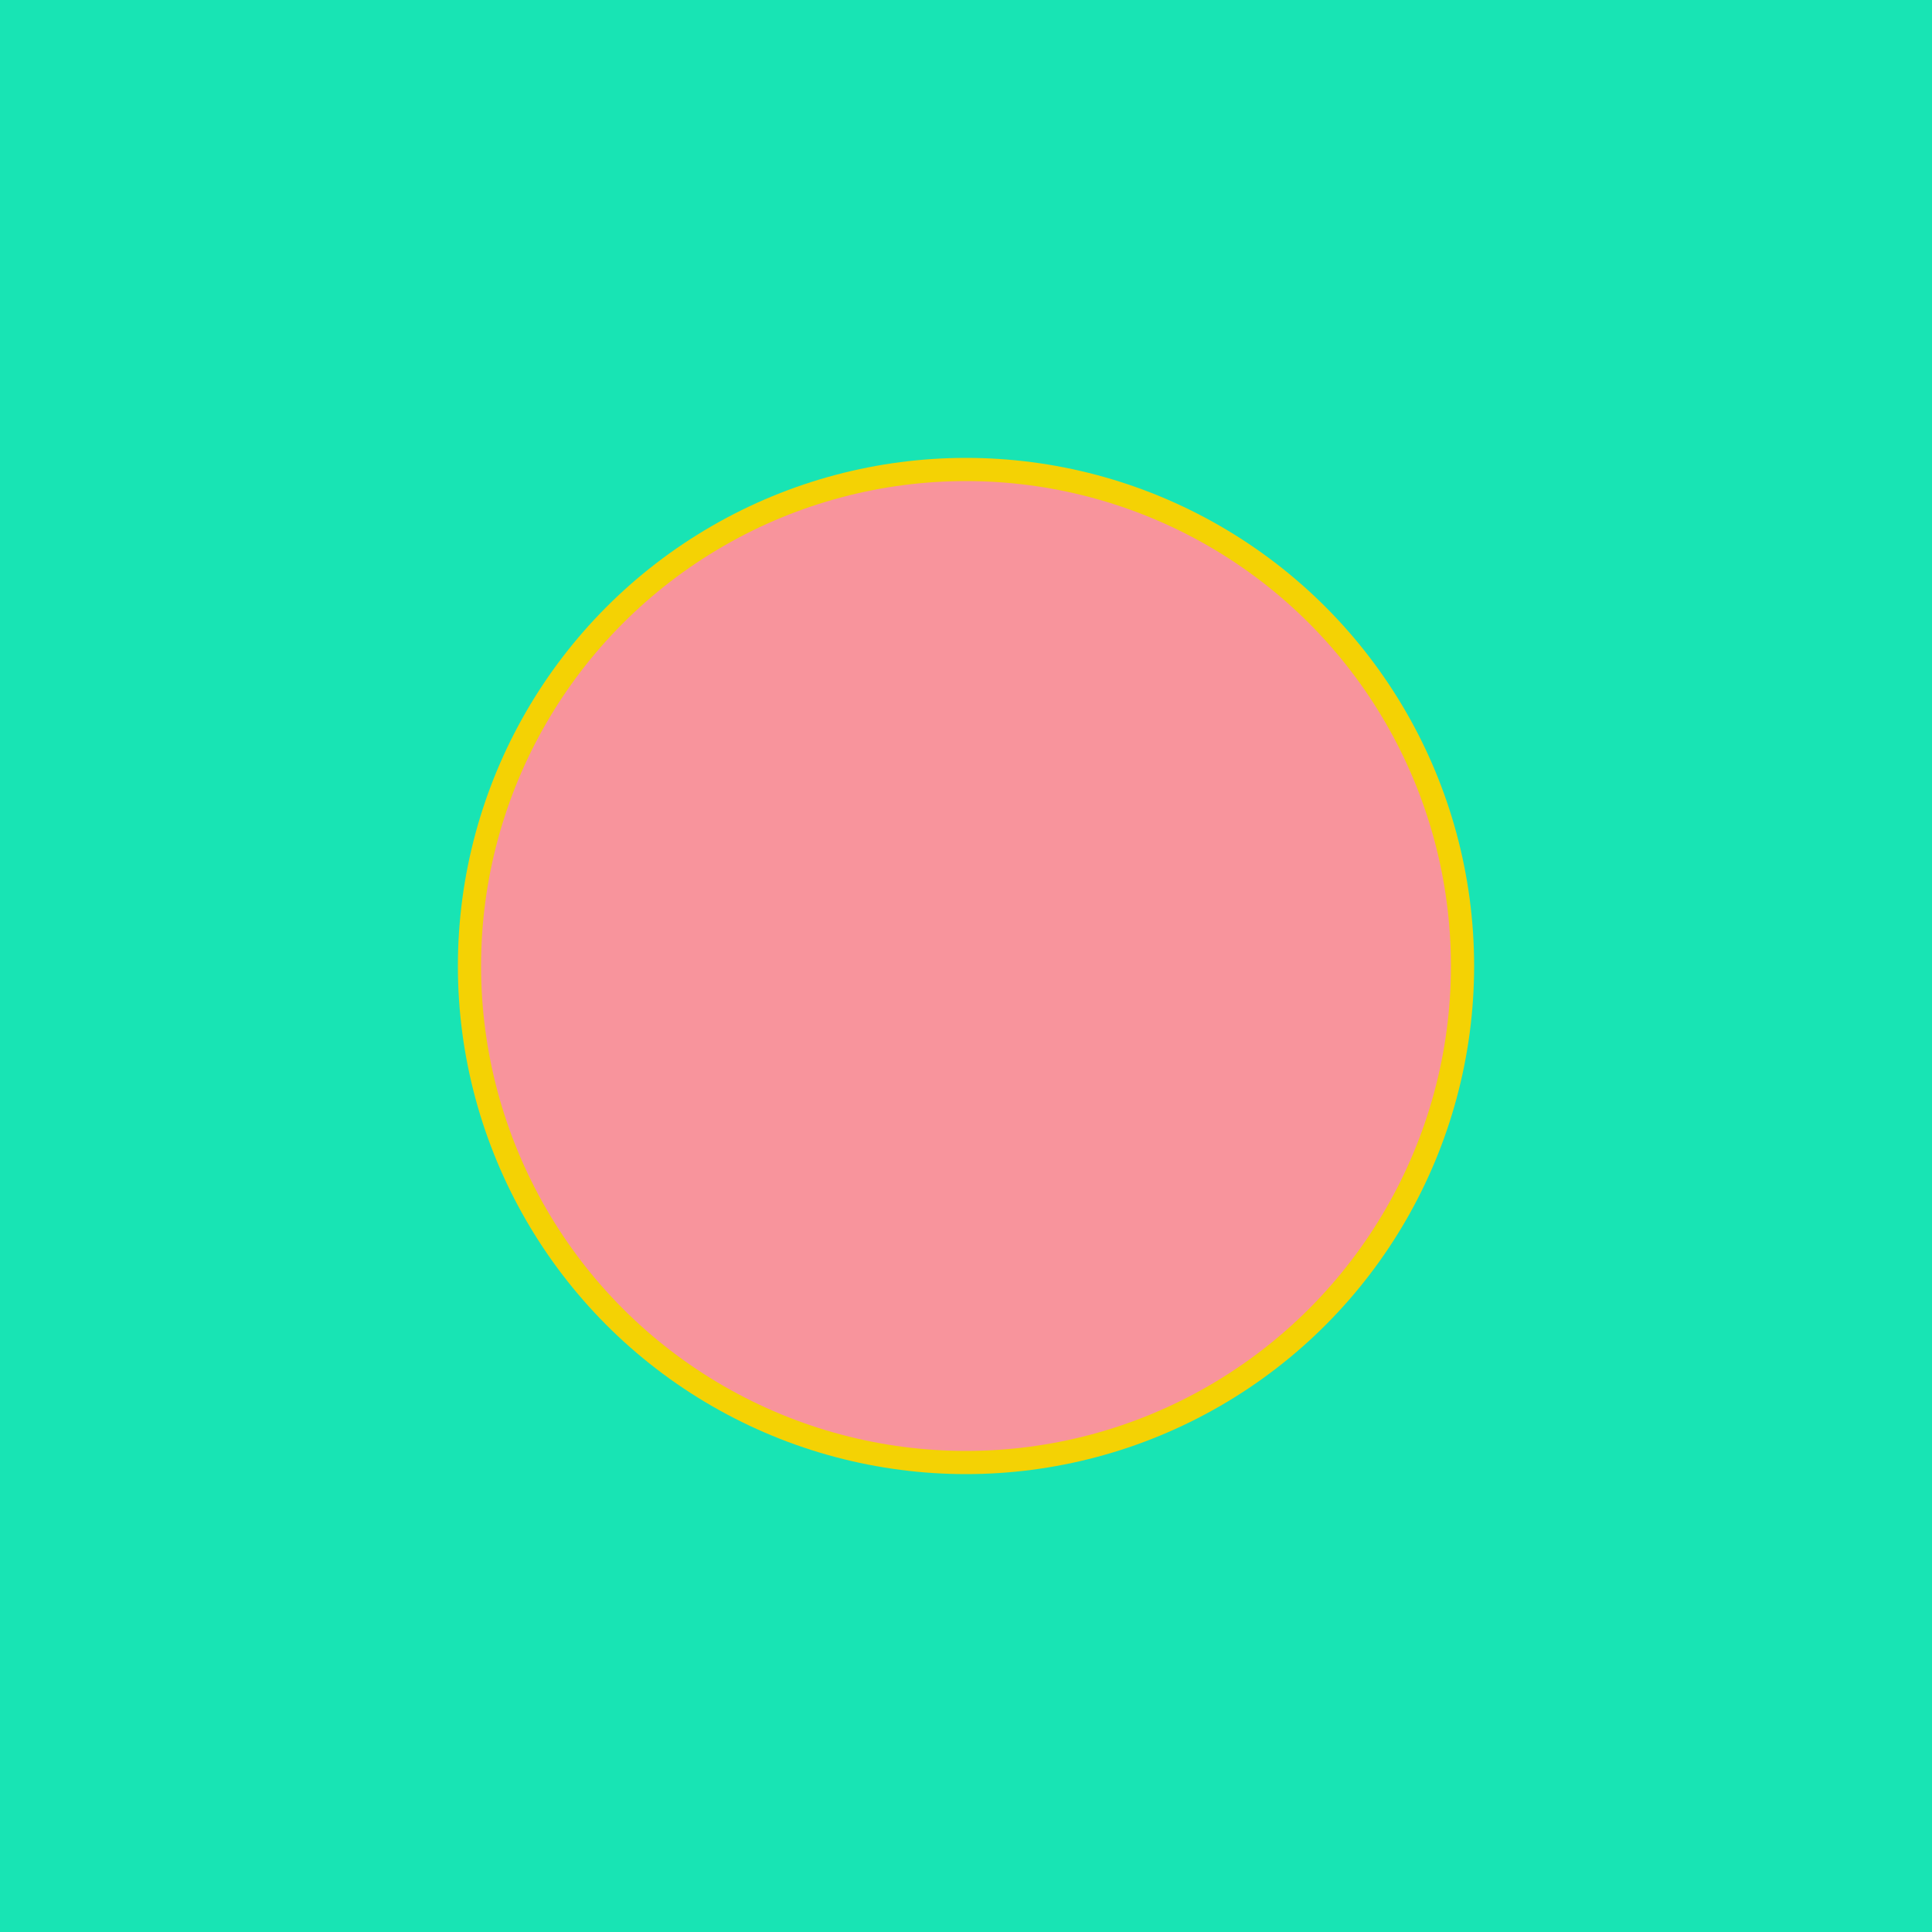
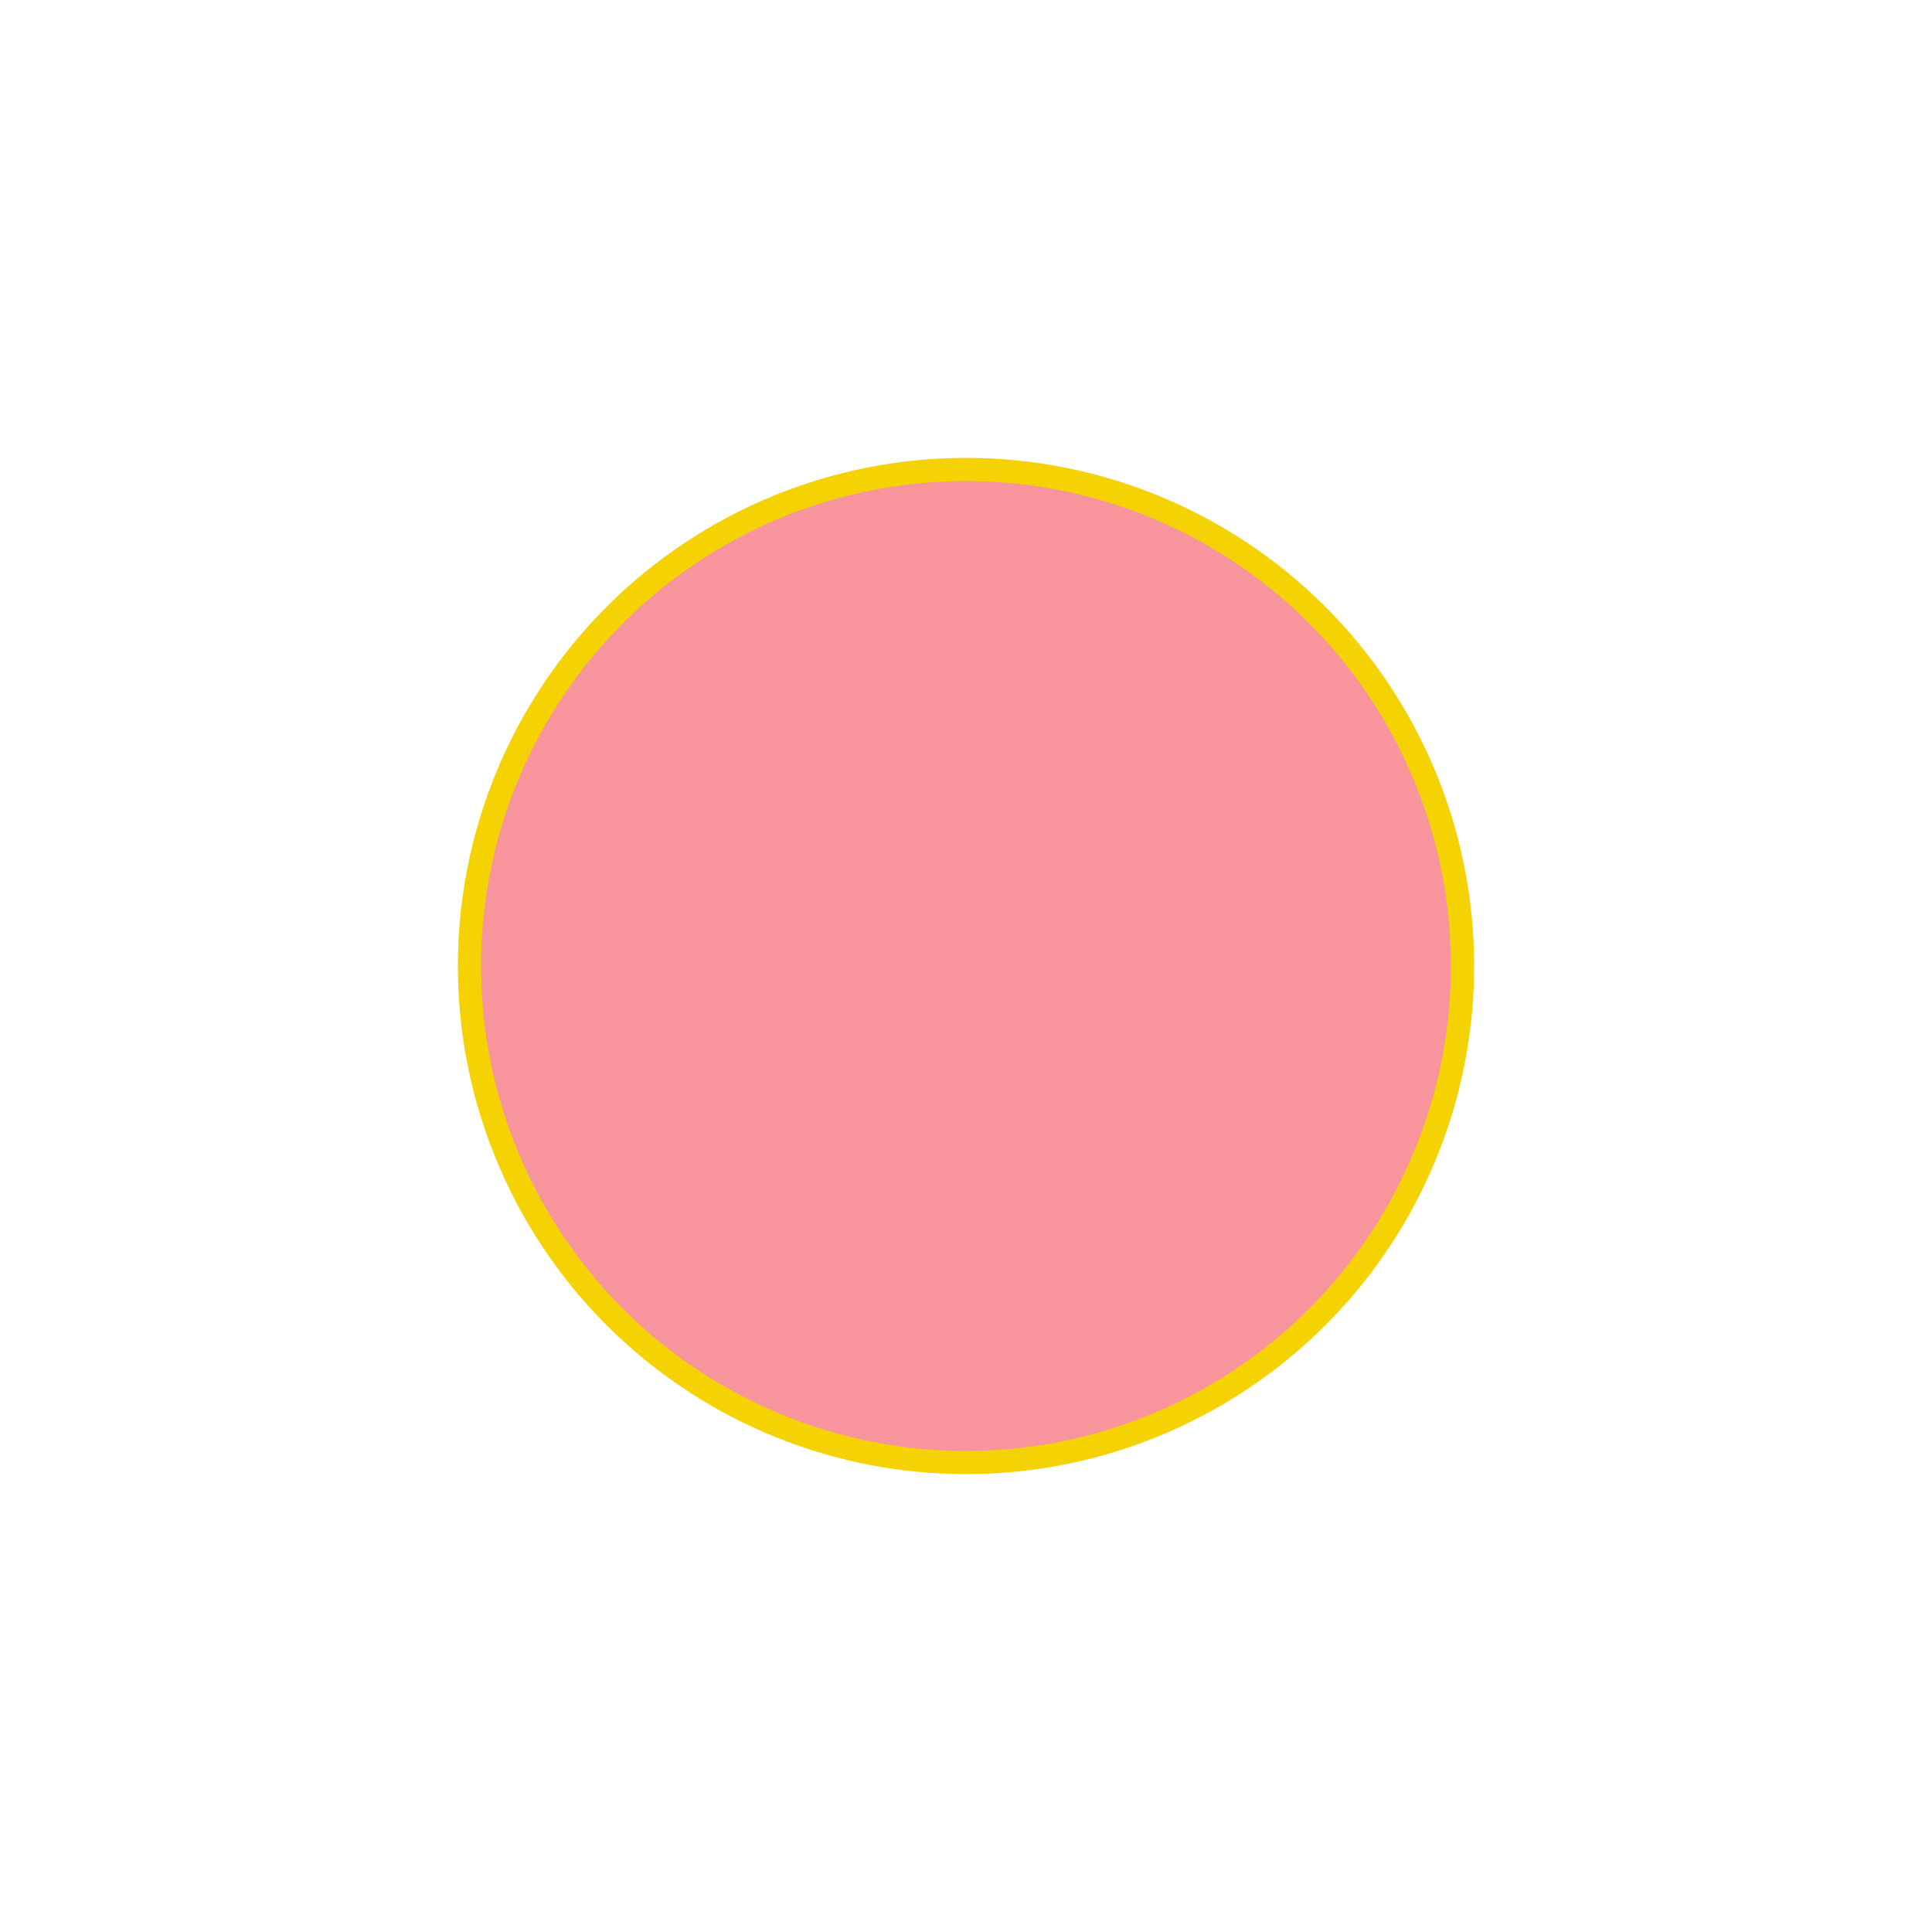
<svg xmlns="http://www.w3.org/2000/svg" id="x" preserveAspectRatio="xMinYMin meet" viewBox="0 0 1000 1000">
  <filter id="blur">
    <feGaussianBlur in="SourceGraphic" stdDeviation="0.5" />
  </filter>
-   <rect fill="#18e4b4" width="1000" height="1000" filter="url(#blur)" />
  <circle cx="500" cy="500" r="263" fill="#f4d204" filter="url(#blur)" />
  <circle cx="500" cy="500" r="251" fill="#f8949c" filter="url(#blur)" />
</svg>